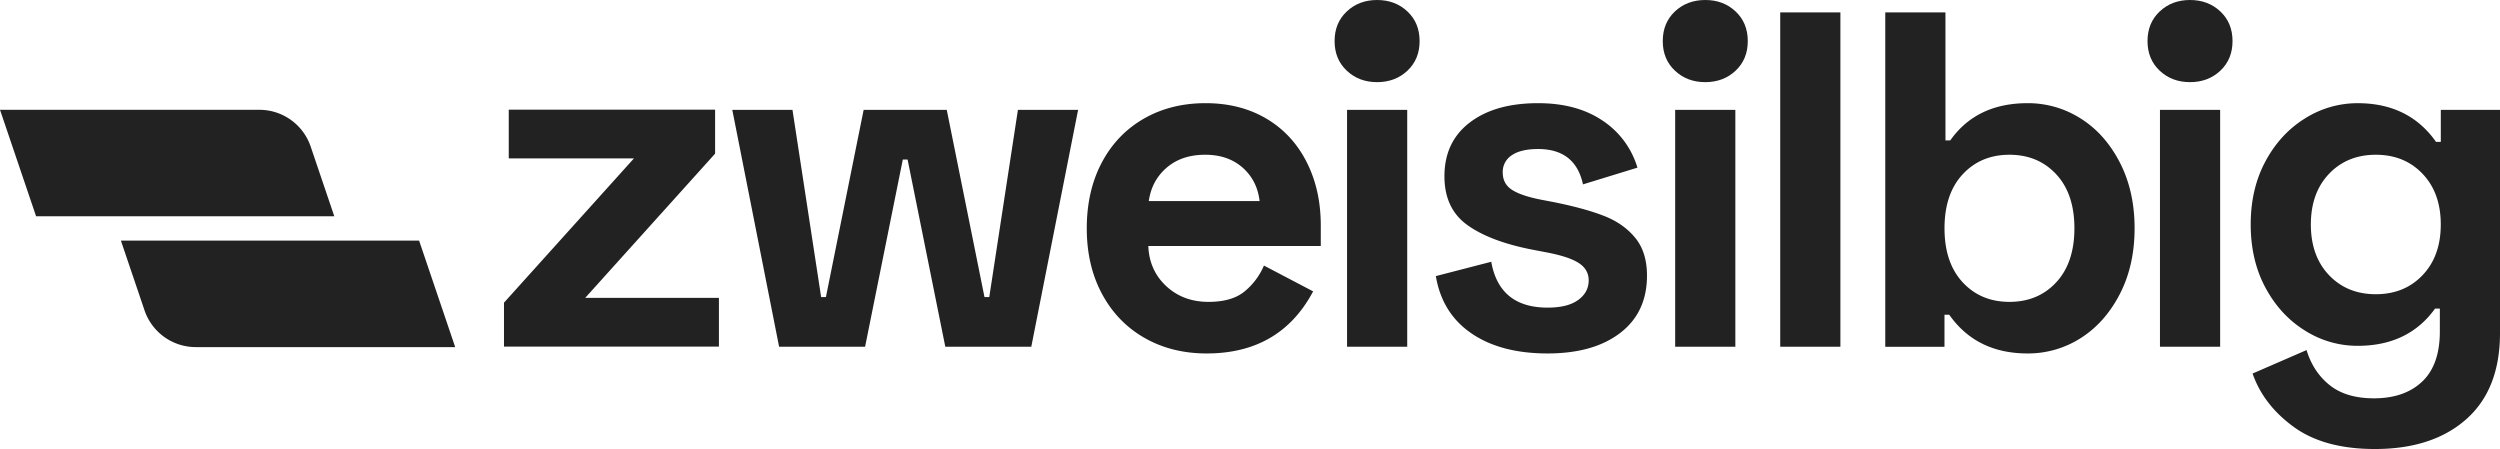
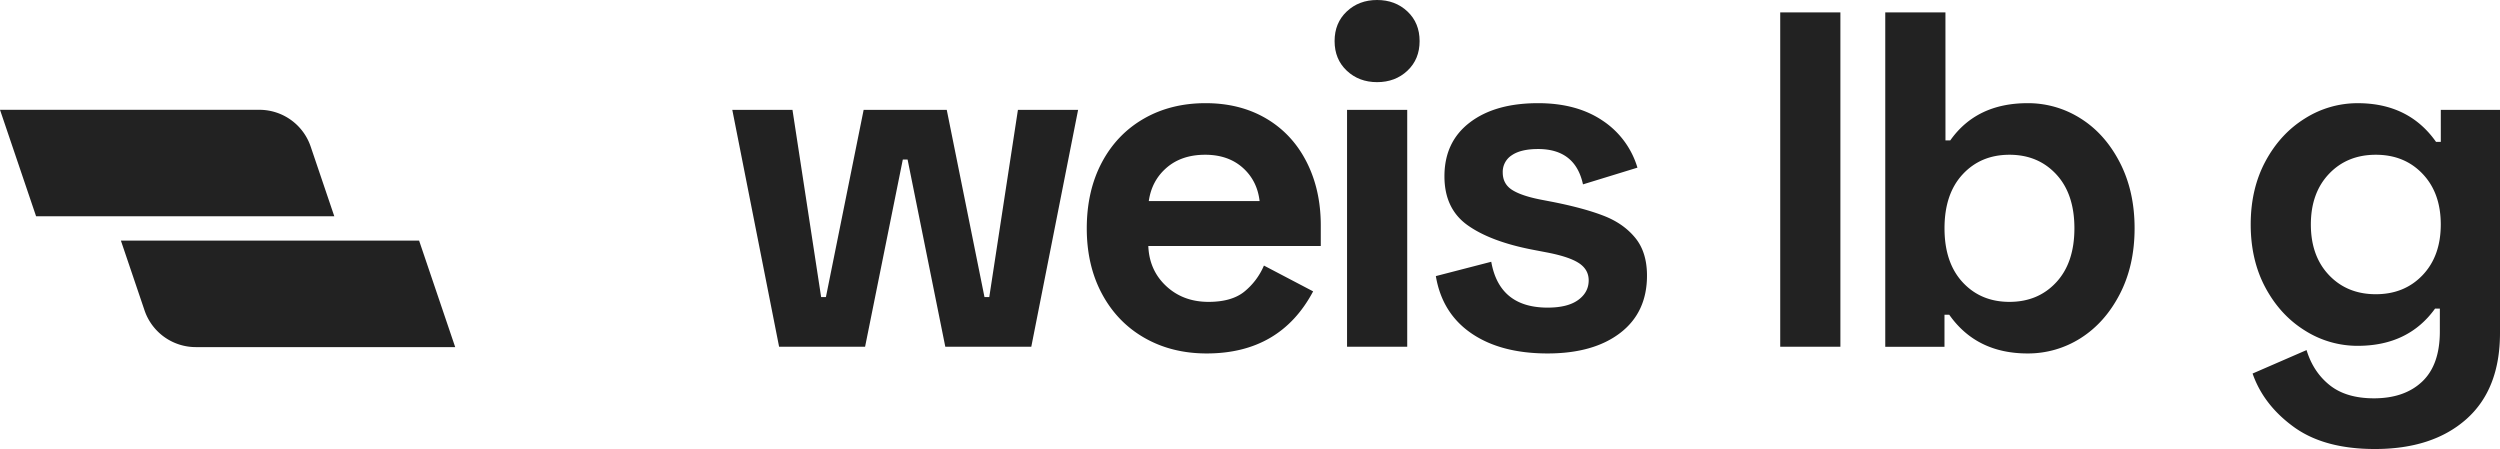
<svg xmlns="http://www.w3.org/2000/svg" viewBox="0 0 2770.81 497.62">
  <defs>
    <style>
      .cls-1 {
        fill: #222;
      }
    </style>
  </defs>
  <g id="BrandBlack">
    <g id="Logo_brandblack">
      <g>
-         <path class="cls-1" d="M792.57,121.58v48.71l-144,159.87H796.8v54H558.58V335.45l144-159.87H563.87v-54Z" />
        <path class="cls-1" d="M878.32,121.76l31.77,207.51h5.29L957.2,121.76h92.11l41.82,207.51h5.3l31.76-207.51h66.7L1143,384.33h-95.29L1005.9,176.81h-5.29L958.79,384.33H863.5L811.62,121.76Z" />
        <path class="cls-1" d="M1221.09,180.25q16.68-31.49,46.59-48.7t68.55-17.2q38.12,0,67,16.94t44.74,47.9q15.88,31,15.88,70.67v22.77H1272.7q1.07,27,19.85,44.47t46.86,17.47q25.39,0,39.44-11.12a74.94,74.94,0,0,0,22-29.12l54.53,28.59q-36.52,68.82-118,68.82-38.65,0-68.82-17.21t-47.12-48.7q-16.95-31.49-16.94-72.79T1221.09,180.25Zm156.17,5.56q-16.17-14.3-41.56-14.29-26,0-42.62,14.29t-19.85,37.06h122.82Q1393.4,200.11,1377.26,185.81Z" />
        <path class="cls-1" d="M1492.66,12.7Q1506.15,0,1526.27,0t33.62,12.7q13.48,12.71,13.49,32.83t-13.49,32.82q-13.5,12.7-33.62,12.7t-33.61-12.7q-13.5-12.7-13.5-32.82T1492.66,12.7Zm67,371.63h-66.7V121.76h66.7Z" />
        <path class="cls-1" d="M1629,135.78q28-21.43,75.7-21.43,42.87,0,71.46,19.32a94.79,94.79,0,0,1,38.65,52.14l-60.35,18.53q-8.48-39.18-49.76-39.17-19.07,0-29.12,6.88a21.84,21.84,0,0,0-10.06,19.06q0,12.7,10.32,19.32t32,10.85l13.77,2.65q34.4,6.88,56.11,15.35t34.68,24.35q13,15.89,13,41.82,0,40.77-29.64,63.52t-80.47,22.77q-51.88,0-84.43-22.24T1591.38,306l61.41-15.88q9,50.82,62.46,50.82,22.24,0,33.88-8.47t11.65-21.7q0-12.18-11.12-19.33t-36.52-11.91l-13.77-2.64q-47.11-9-72.79-27.27t-25.67-54.26Q1600.91,157.23,1629,135.78Z" />
-         <path class="cls-1" d="M1856.33,12.7Q1869.83,0,1890,0t33.61,12.7q13.5,12.71,13.5,32.83t-13.5,32.82q-13.49,12.7-33.61,12.7t-33.62-12.7q-13.5-12.7-13.5-32.82T1856.33,12.7Zm67,371.63h-66.7V121.76h66.7Z" />
        <path class="cls-1" d="M2039.76,384.33h-66.7V13.76h66.7Z" />
        <path class="cls-1" d="M2156.21,155.64h5.3q29.11-41.29,85.76-41.29A108.5,108.5,0,0,1,2306,131.29q27,16.94,43.41,48.7t16.41,73q0,41.29-16.41,73T2306,374.8a108.5,108.5,0,0,1-58.76,16.94q-56.66,0-86.82-42.88h-5.3v35.47h-65.64V13.76h66.7Zm19.06,37.58q-20.13,21.72-20.12,59.82t20.12,59.82q20.11,21.72,51.88,21.71T2279,312.86q20.11-21.69,20.12-59.82T2279,193.22q-20.13-21.71-51.88-21.7T2175.27,193.22Z" />
-         <path class="cls-1" d="M2393.64,12.7Q2407.13,0,2427.25,0t33.62,12.7q13.49,12.71,13.49,32.83t-13.49,32.82q-13.5,12.7-33.62,12.7t-33.61-12.7q-13.5-12.7-13.5-32.82T2393.64,12.7Zm67,371.63h-66.7V121.76h66.7Z" />
        <path class="cls-1" d="M2770.81,121.76V369q0,62.46-37.32,95.56t-101.37,33.09q-56.11,0-89.74-24.36T2496.59,414L2556.42,388q7.41,24.35,25.67,38.91t49,14.56q33.87,0,53.46-18.53t19.59-55.58V342h-5.29q-29.66,41.28-85.76,41.29a108.81,108.81,0,0,1-58.5-16.94q-27.27-16.93-43.67-47.38t-16.41-70.14q0-39.7,16.41-70.15t43.67-47.37a108.9,108.9,0,0,1,58.5-16.94q56.64,0,86.82,42.88h5.29V121.76Zm-85.76,183.16q20.11-21.17,20.12-56.11t-20.12-56.11q-20.12-21.18-51.87-21.18t-51.89,21.18q-20.11,21.17-20.11,56.11t20.11,56.11q20.13,21.18,51.89,21.17T2685.05,304.92Z" />
      </g>
      <g>
        <path class="cls-1" d="M504.51,384.7H217A60,60,0,0,1,160.19,344L134,266.7H464.51Z" />
        <path class="cls-1" d="M0,121.7H287.5a60,60,0,0,1,56.82,40.73l26.19,77.27H40Z" />
      </g>
    </g>
  </g>
</svg>